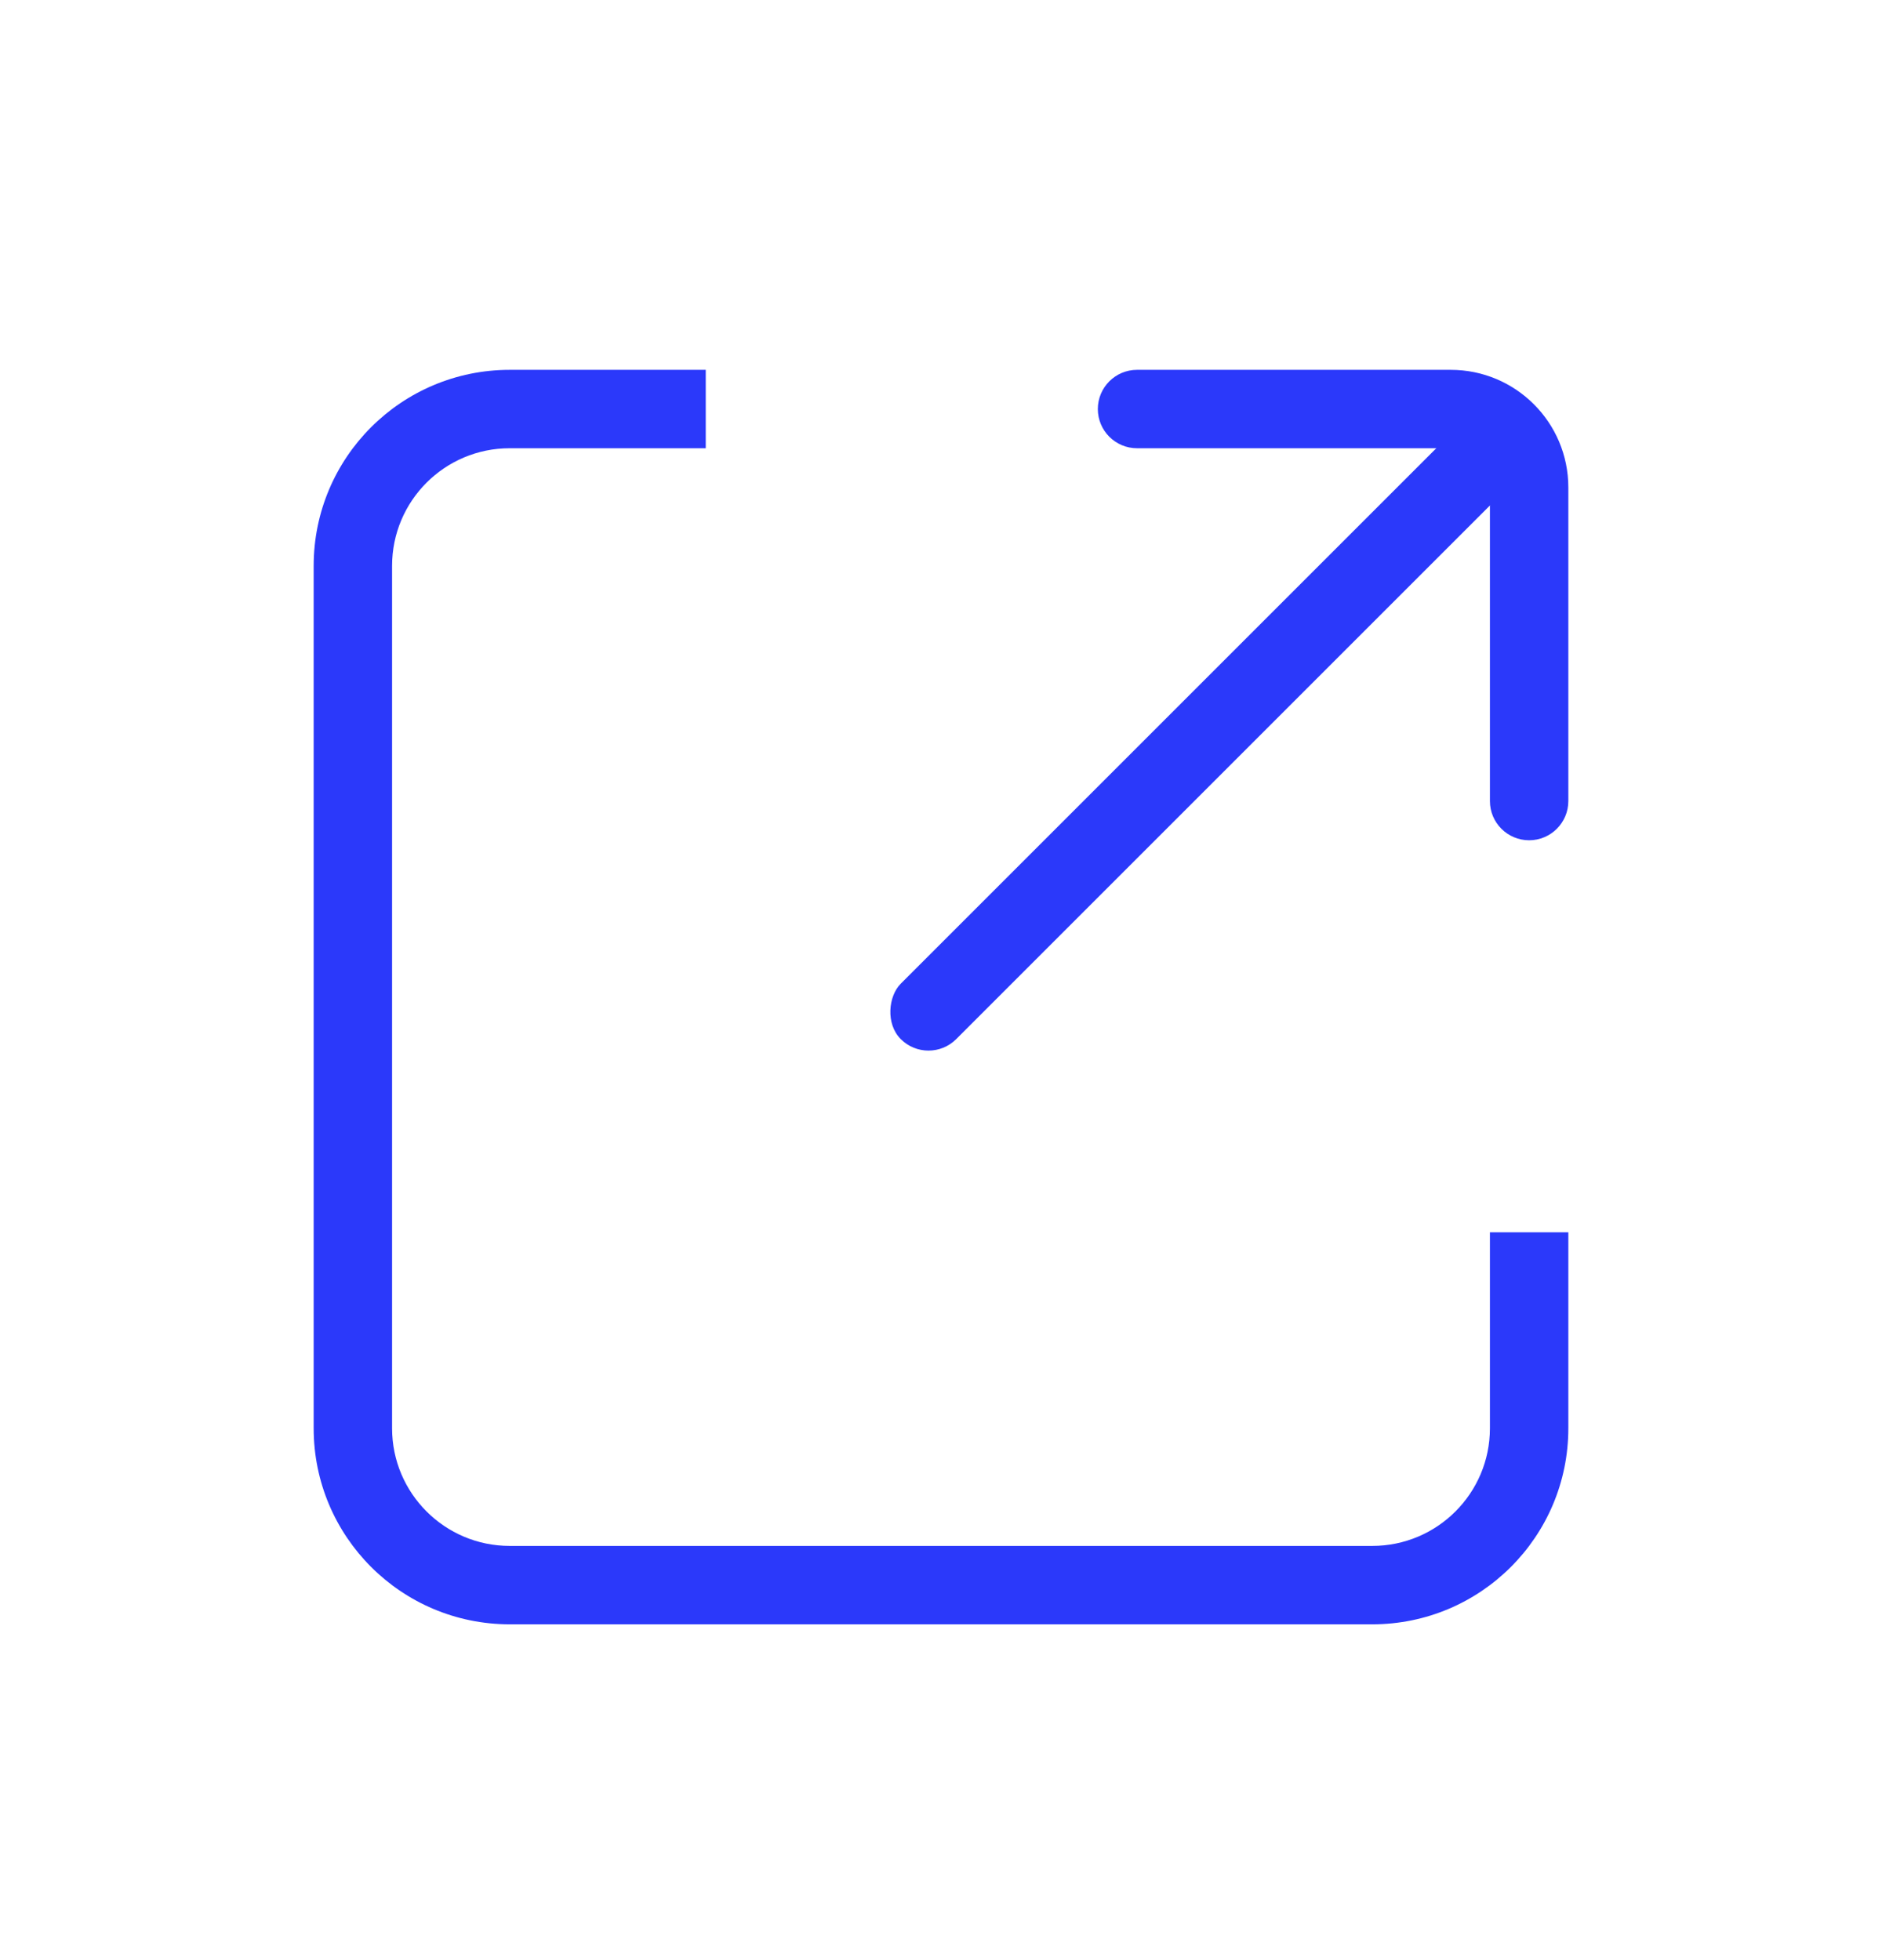
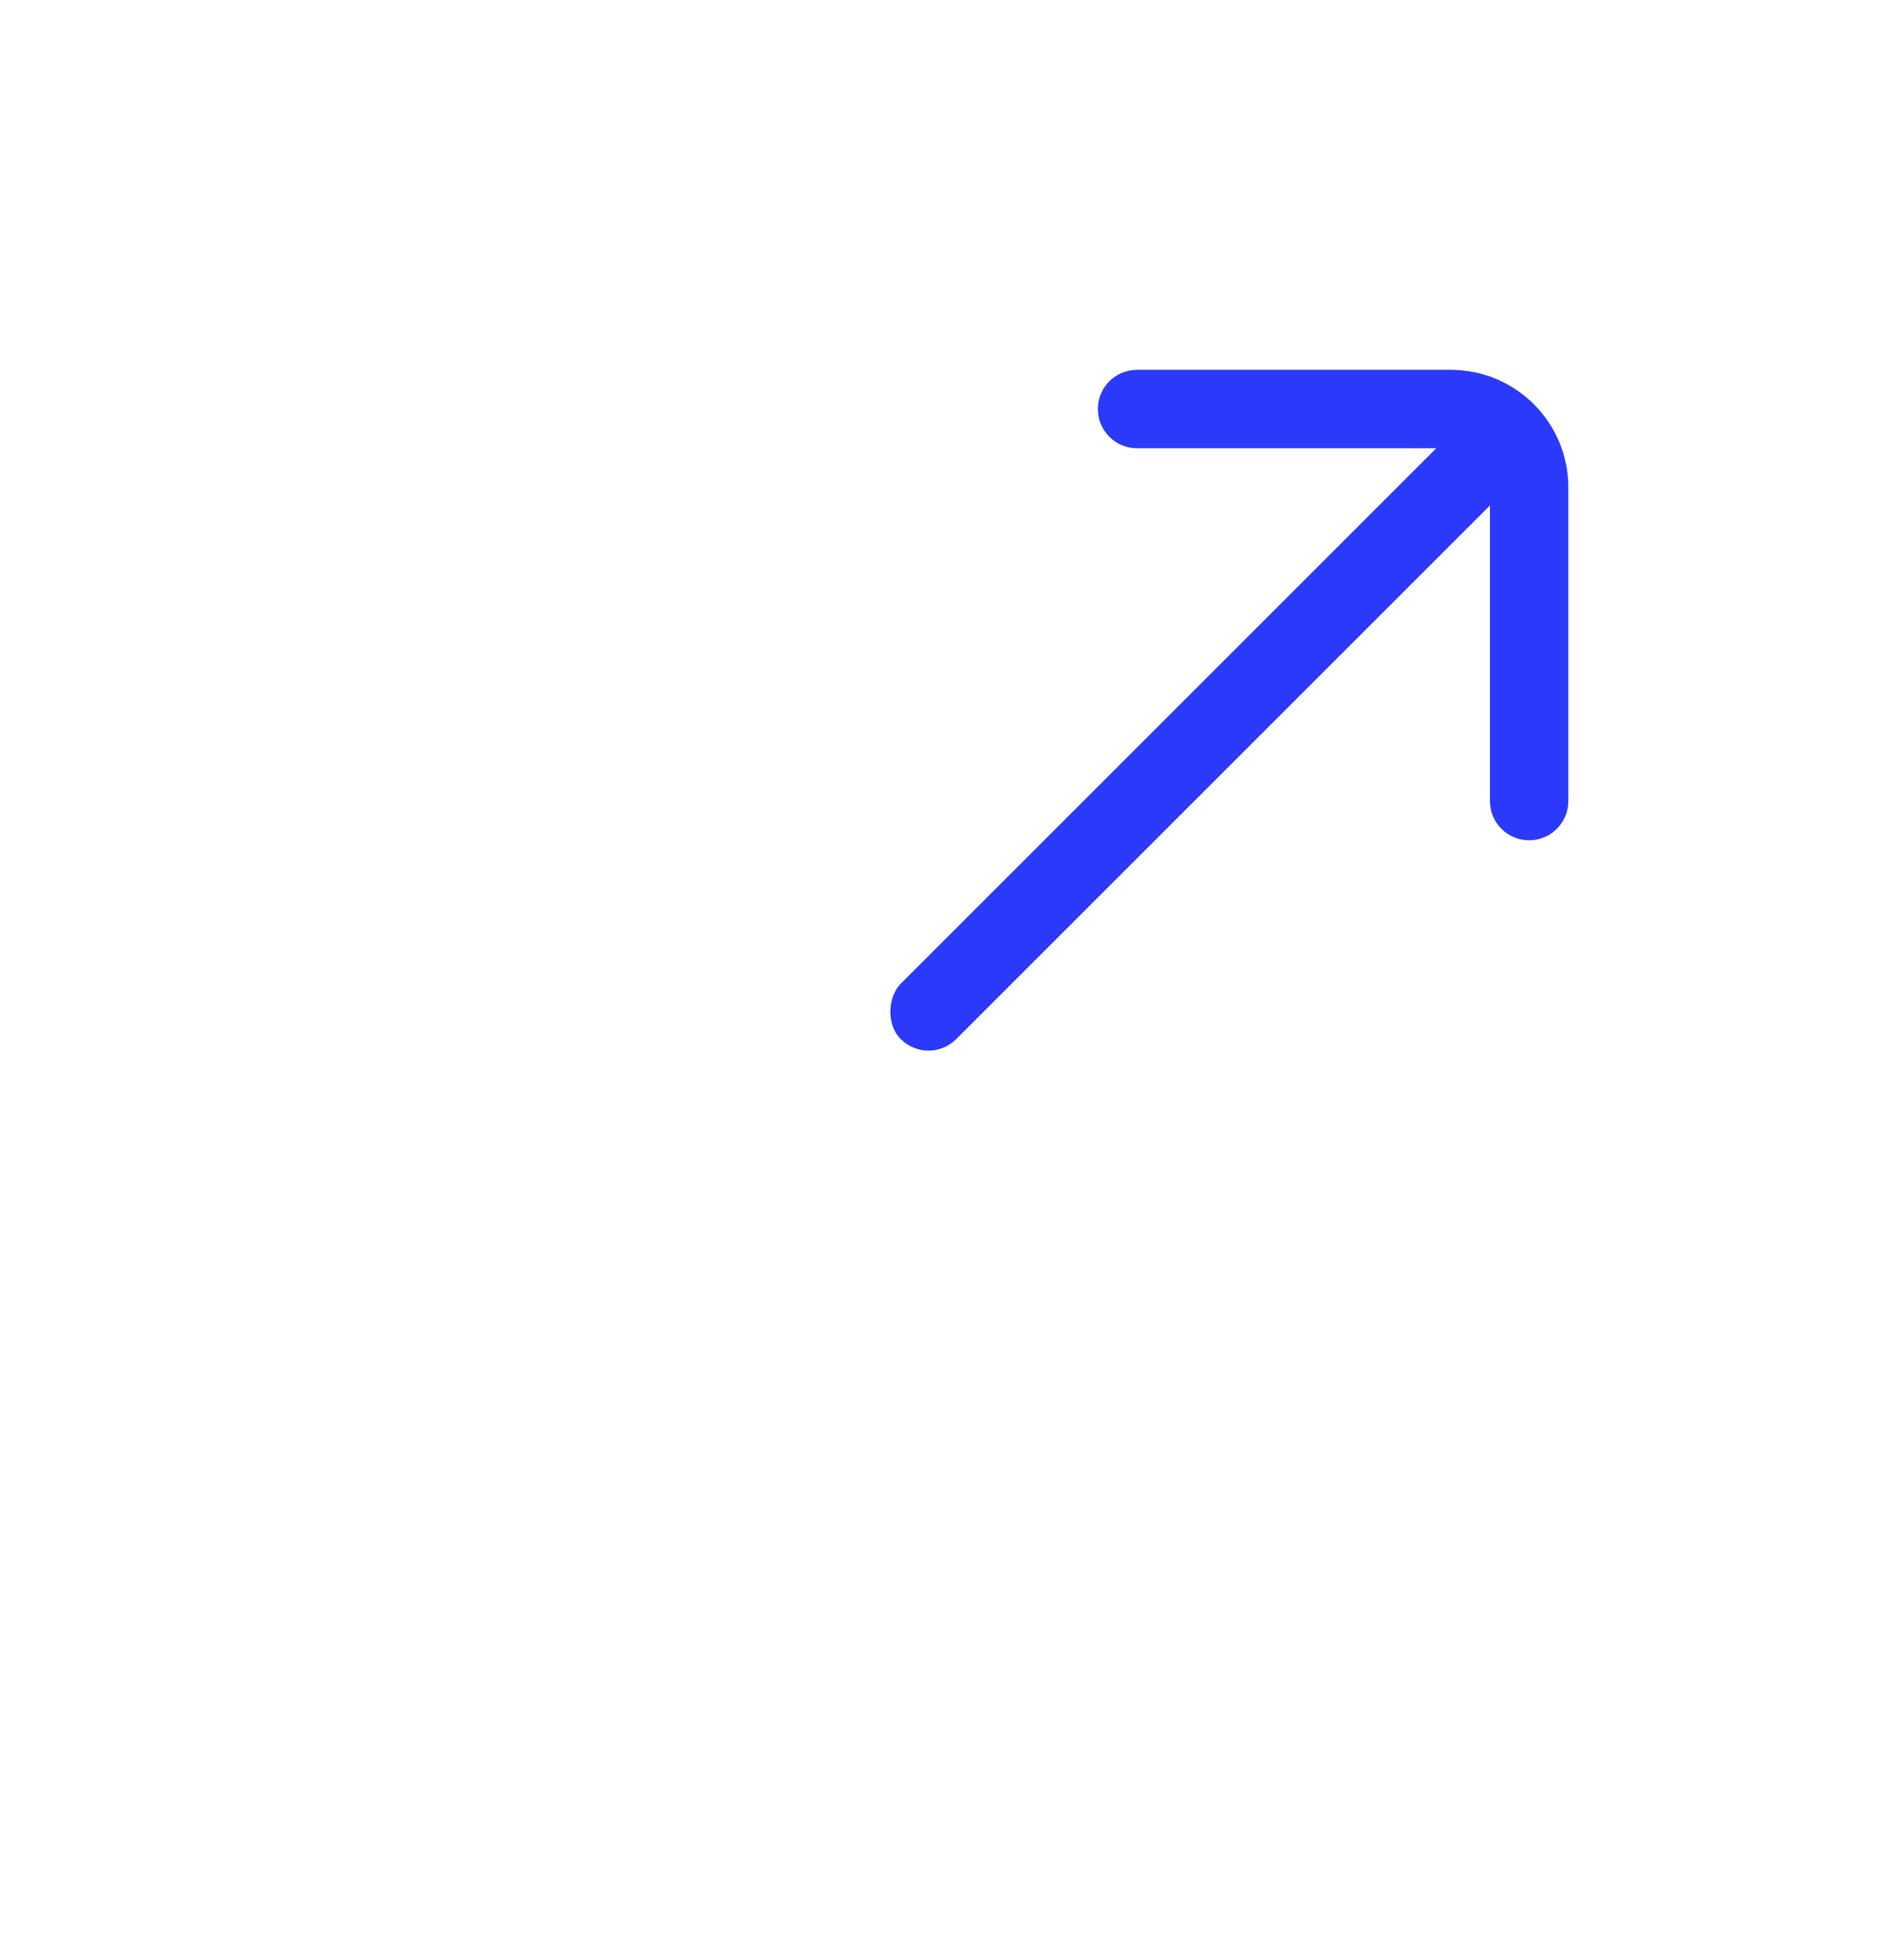
<svg xmlns="http://www.w3.org/2000/svg" width="24" height="25" viewBox="0 0 24 25" fill="none">
-   <path fill-rule="evenodd" clip-rule="evenodd" d="M4 7.217C4 5.836 5.119 4.717 6.5 4.717H9V5.717H6.5C5.672 5.717 5 6.388 5 7.217V18.217C5 19.045 5.672 19.717 6.5 19.717H17.5C18.328 19.717 19 19.045 19 18.217V15.717H20V18.217C20 19.598 18.881 20.717 17.5 20.717H6.5C5.119 20.717 4 19.598 4 18.217V7.217Z" fill="#2B39FA" />
  <rect x="19.193" y="4.84" width="1" height="11.398" rx="0.5" transform="rotate(45 19.193 4.84)" fill="#2B39FA" />
  <path fill-rule="evenodd" clip-rule="evenodd" d="M14 5.217C14 4.941 14.224 4.717 14.5 4.717H18.5C19.328 4.717 20 5.388 20 6.217V10.217C20 10.493 19.776 10.717 19.5 10.717C19.224 10.717 19 10.493 19 10.217V6.217C19 5.941 18.776 5.717 18.5 5.717H14.5C14.224 5.717 14 5.493 14 5.217Z" fill="#2B39FA" />
</svg>